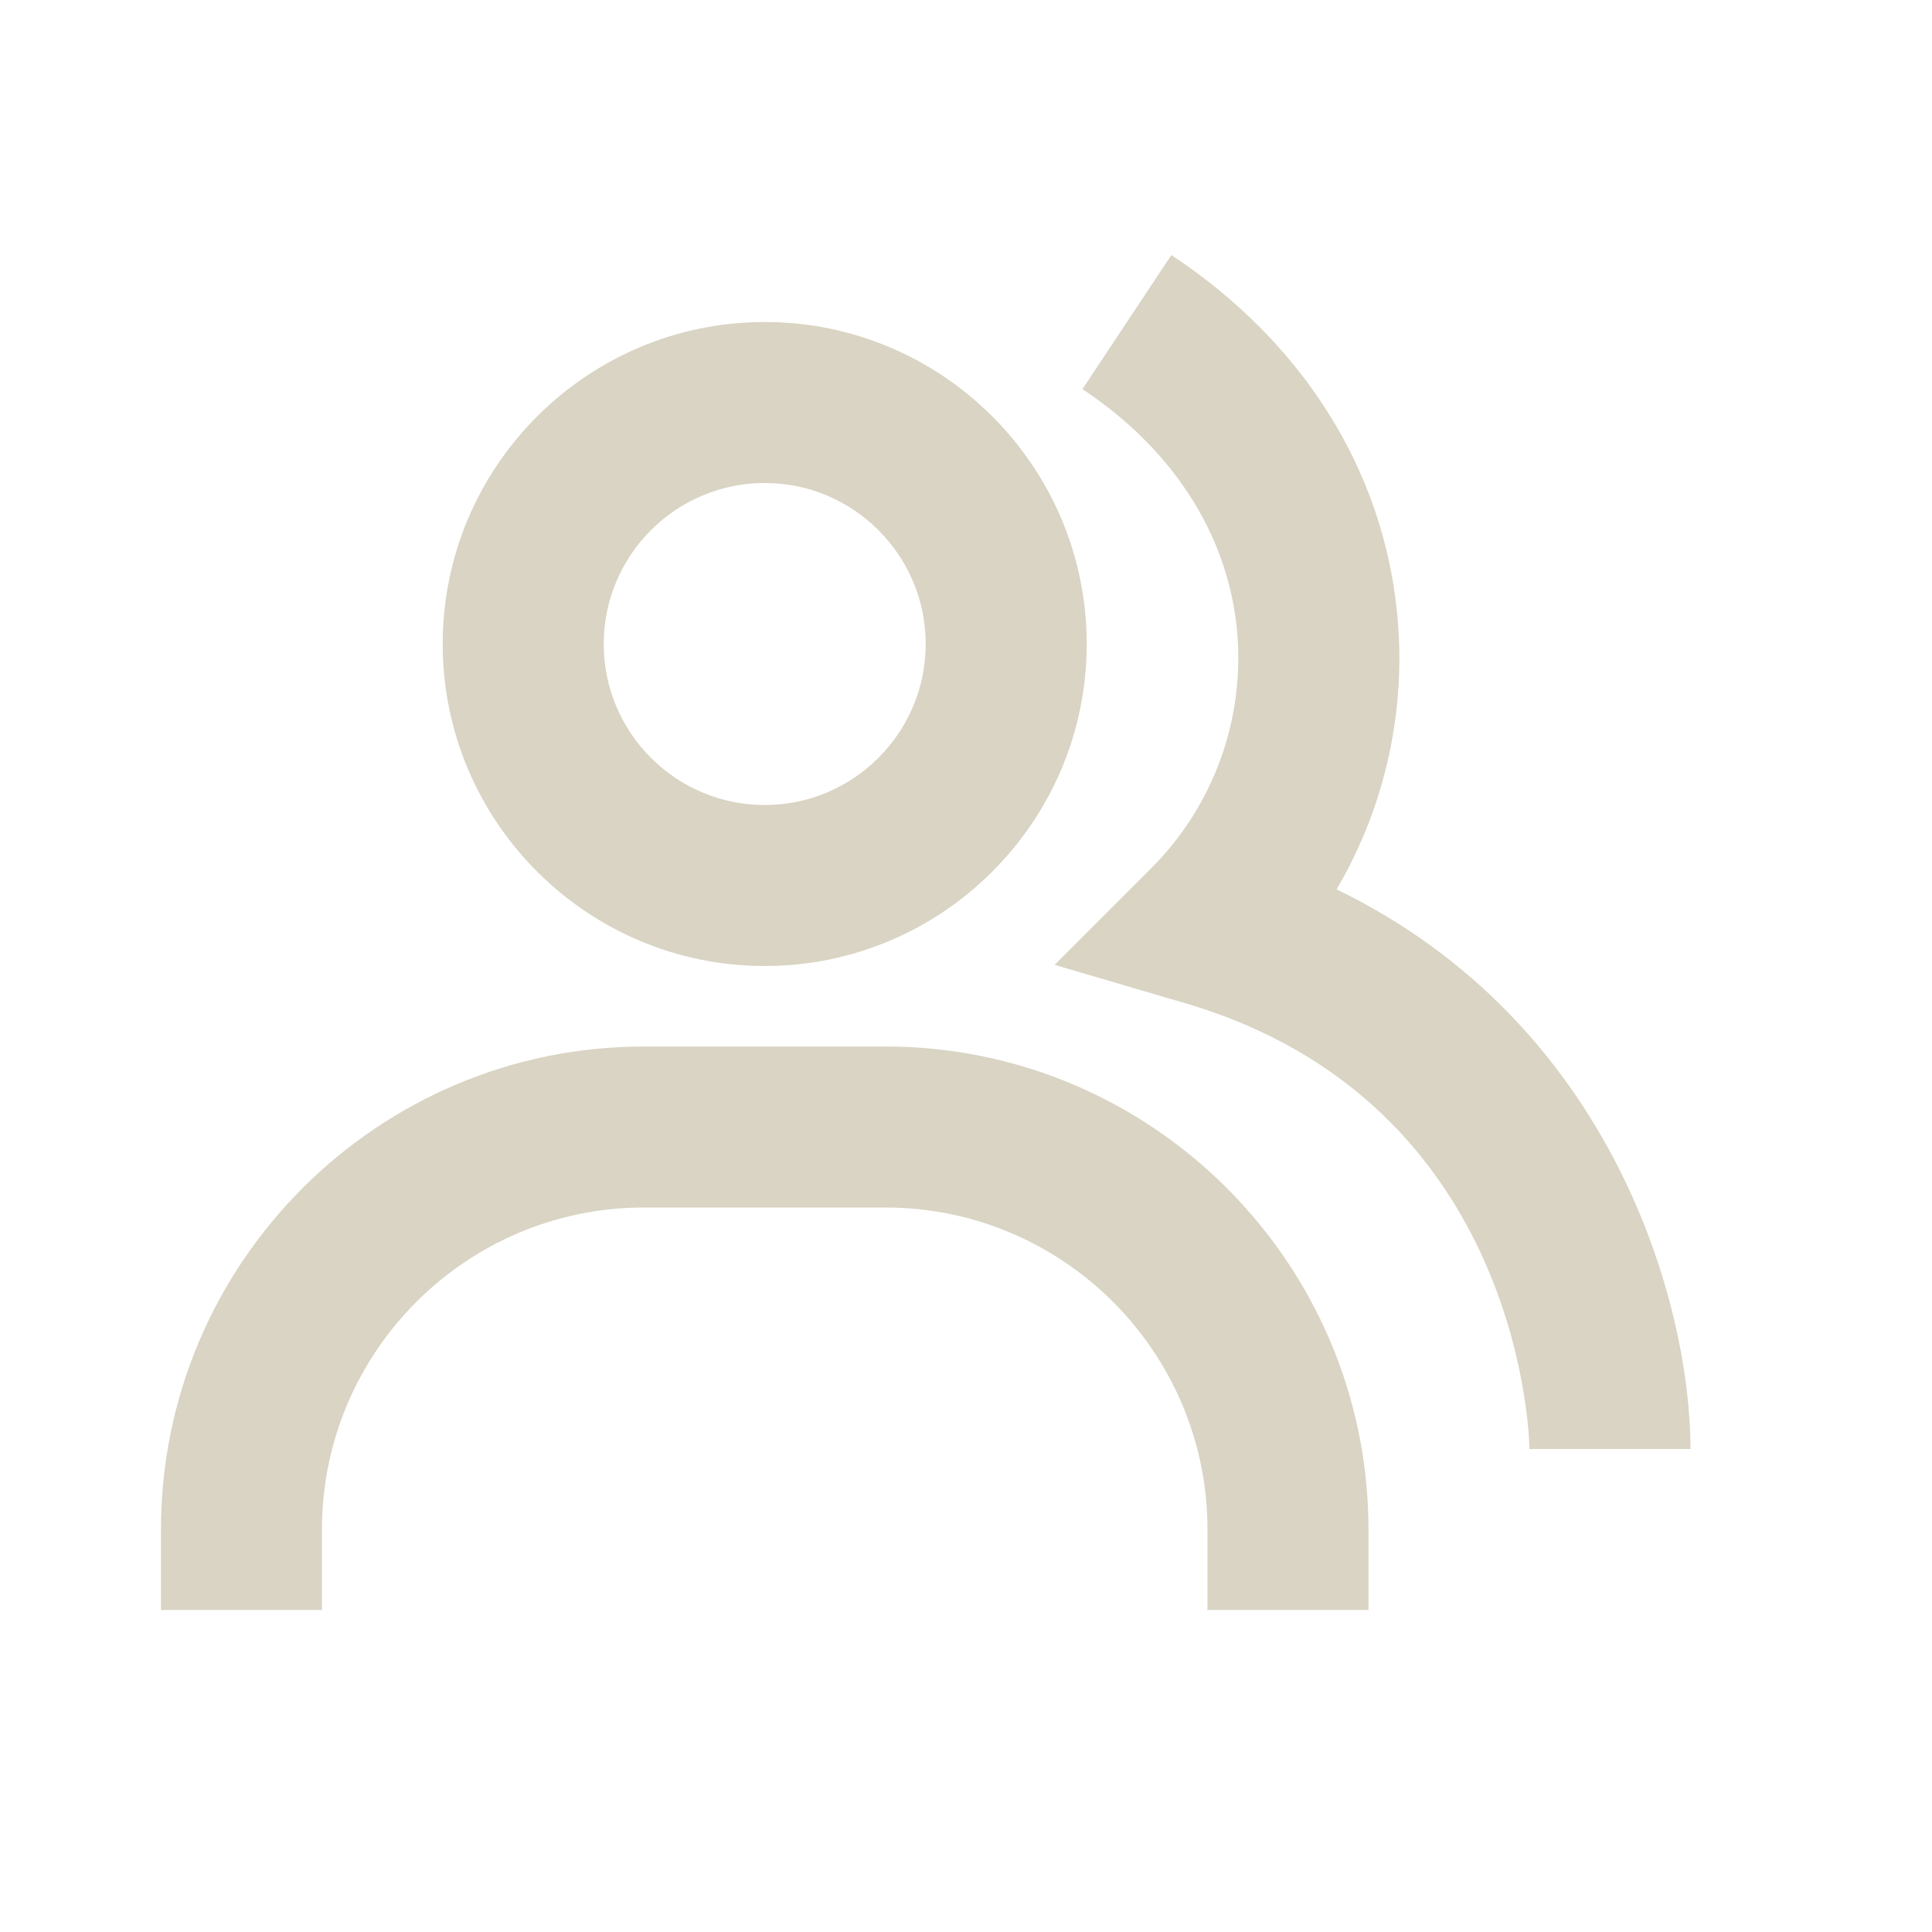
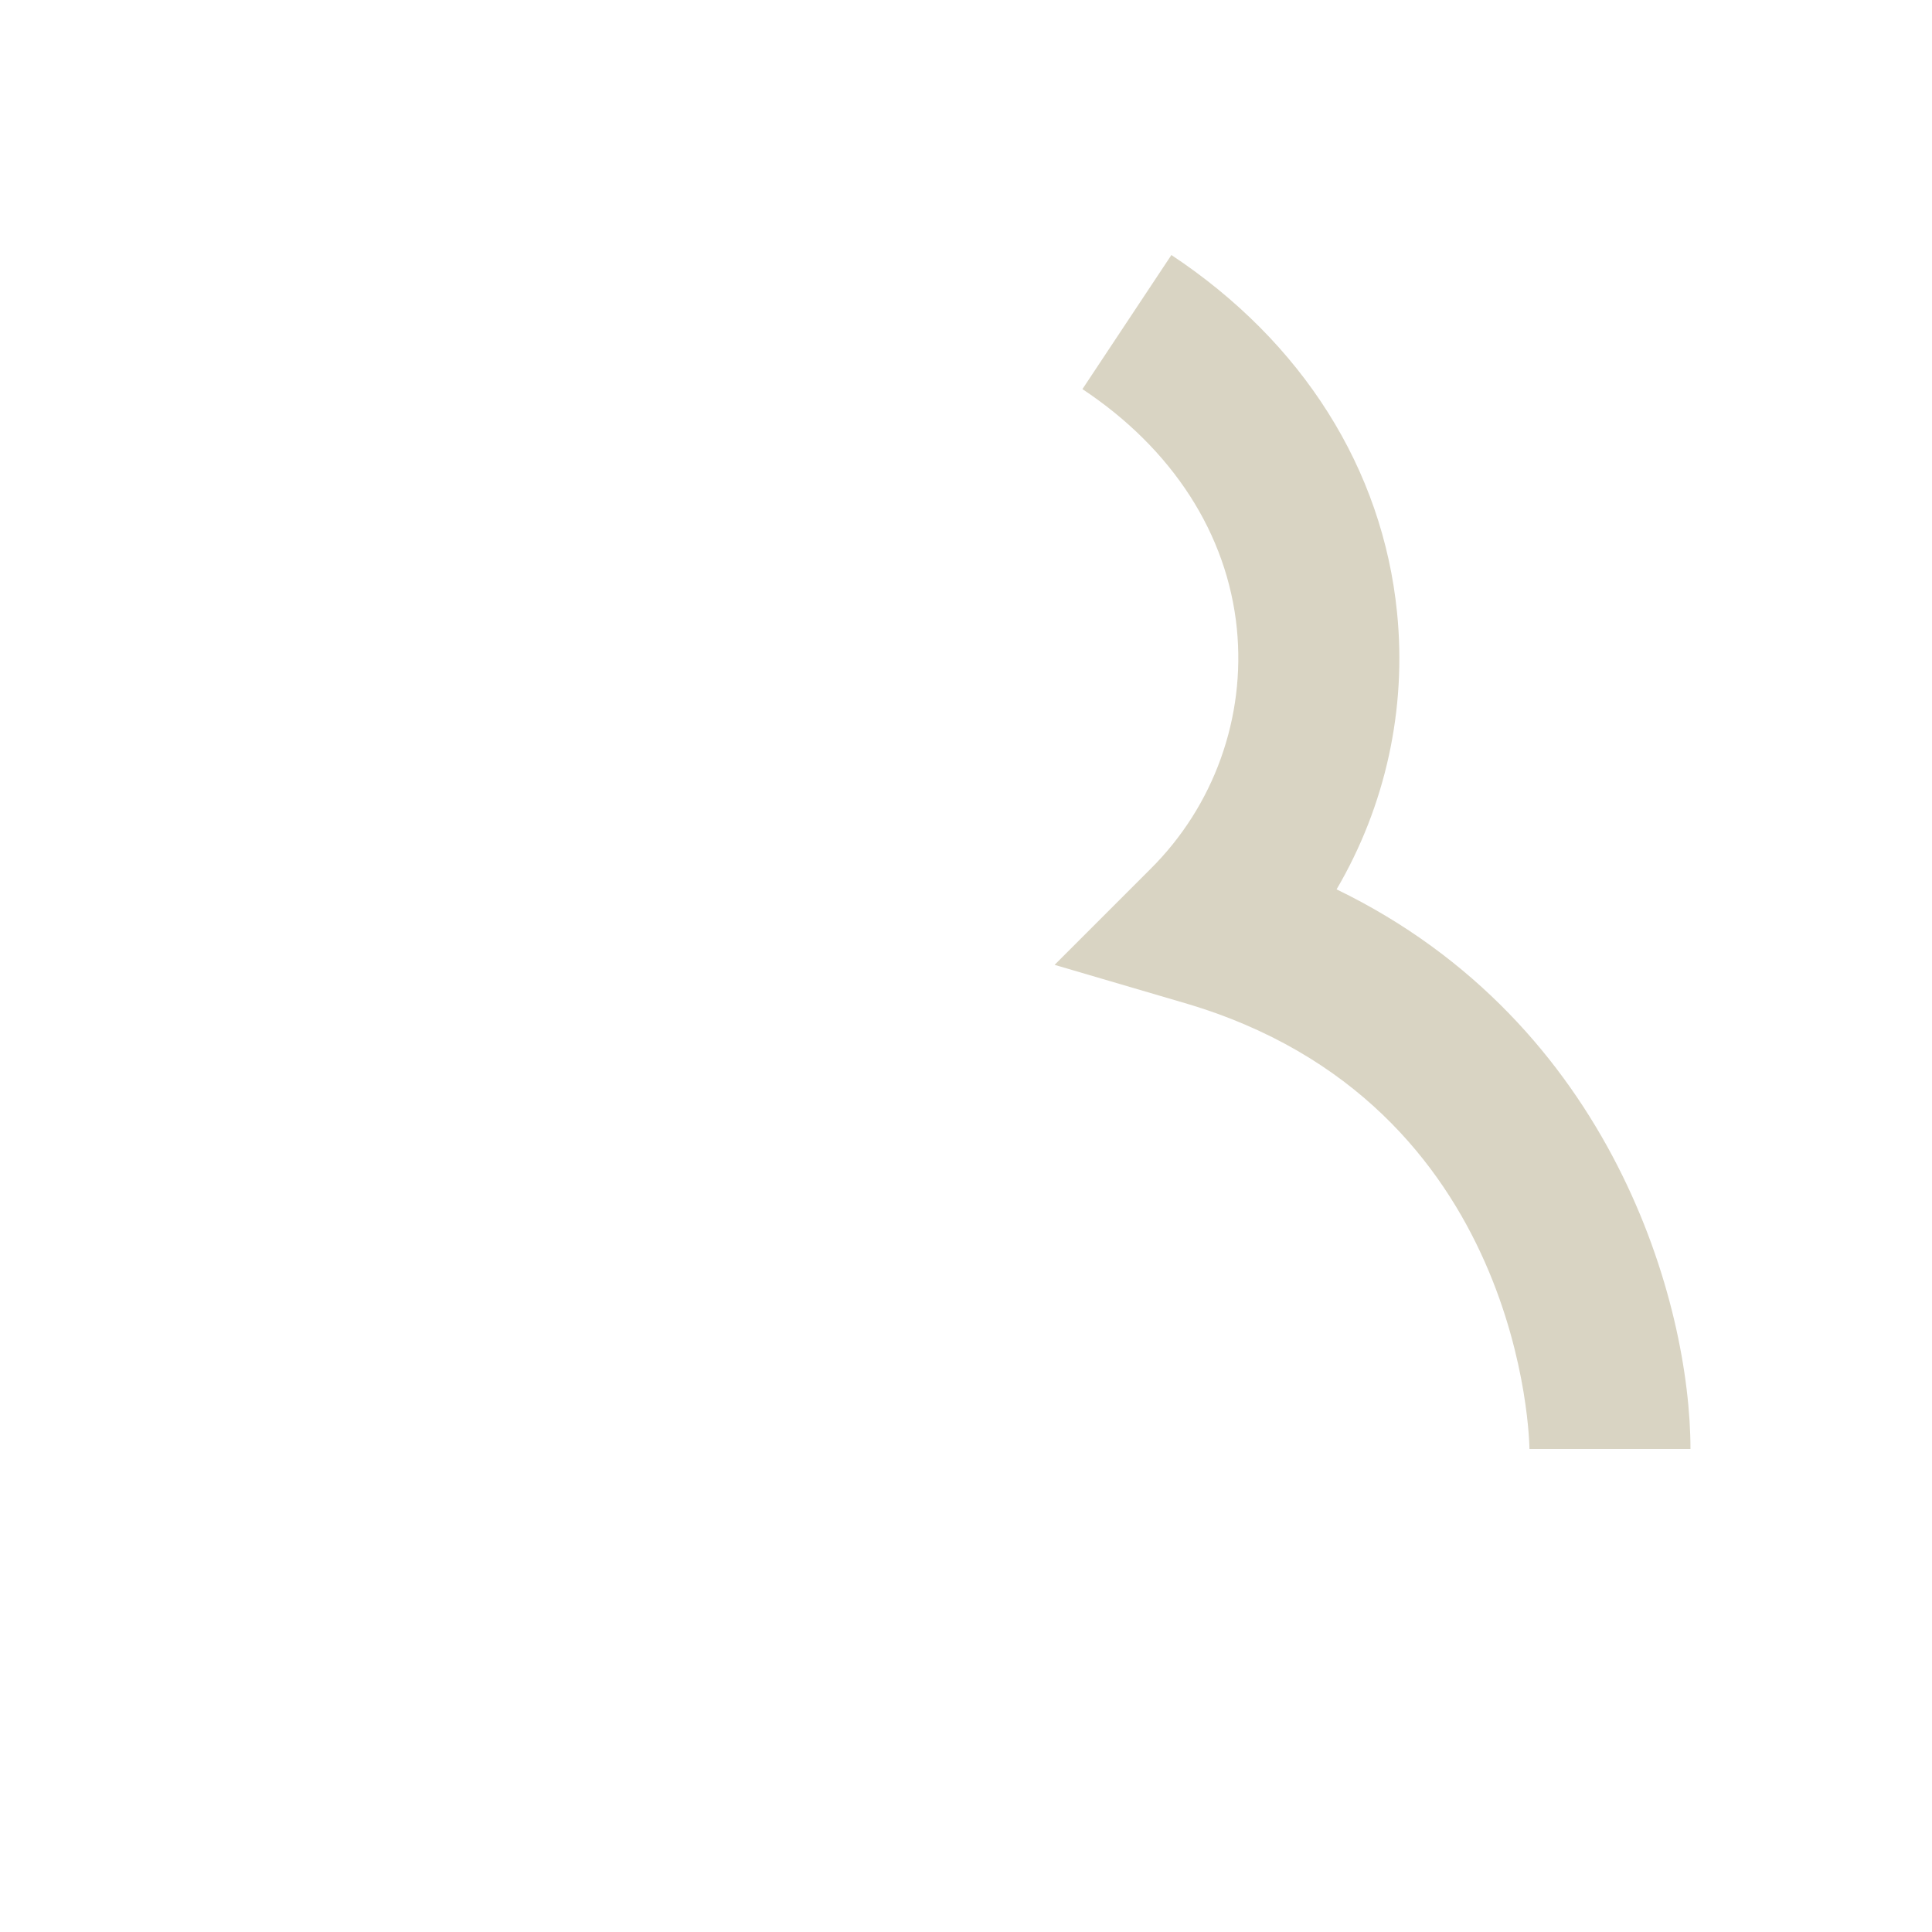
<svg xmlns="http://www.w3.org/2000/svg" width="64" height="64" viewBox="0 0 64 64" fill="none">
  <path d="M44.276 29.461C45.9 26.693 46.602 23.481 46.279 20.288C45.801 15.53 43.145 11.325 38.804 8.448L35.857 12.89C38.841 14.869 40.657 17.688 40.972 20.821C41.117 22.277 40.936 23.748 40.441 25.125C39.947 26.503 39.152 27.752 38.113 28.784L34.935 31.962L39.249 33.229C50.535 36.536 50.665 47.885 50.665 48H55.999C55.999 43.229 53.449 33.907 44.276 29.461Z" fill="#D9D4C3" />
-   <path d="M25.332 32C31.215 32 35.999 27.216 35.999 21.333C35.999 15.451 31.215 10.667 25.332 10.667C19.449 10.667 14.665 15.451 14.665 21.333C14.665 27.216 19.449 32 25.332 32ZM25.332 16C28.273 16 30.665 18.392 30.665 21.333C30.665 24.275 28.273 26.667 25.332 26.667C22.391 26.667 19.999 24.275 19.999 21.333C19.999 18.392 22.391 16 25.332 16ZM29.332 34.667H21.332C12.508 34.667 5.332 41.843 5.332 50.667V53.333H10.665V50.667C10.665 44.784 15.449 40 21.332 40H29.332C35.215 40 39.999 44.784 39.999 50.667V53.333H45.332V50.667C45.332 41.843 38.156 34.667 29.332 34.667Z" fill="#D9D4C3" />
</svg>